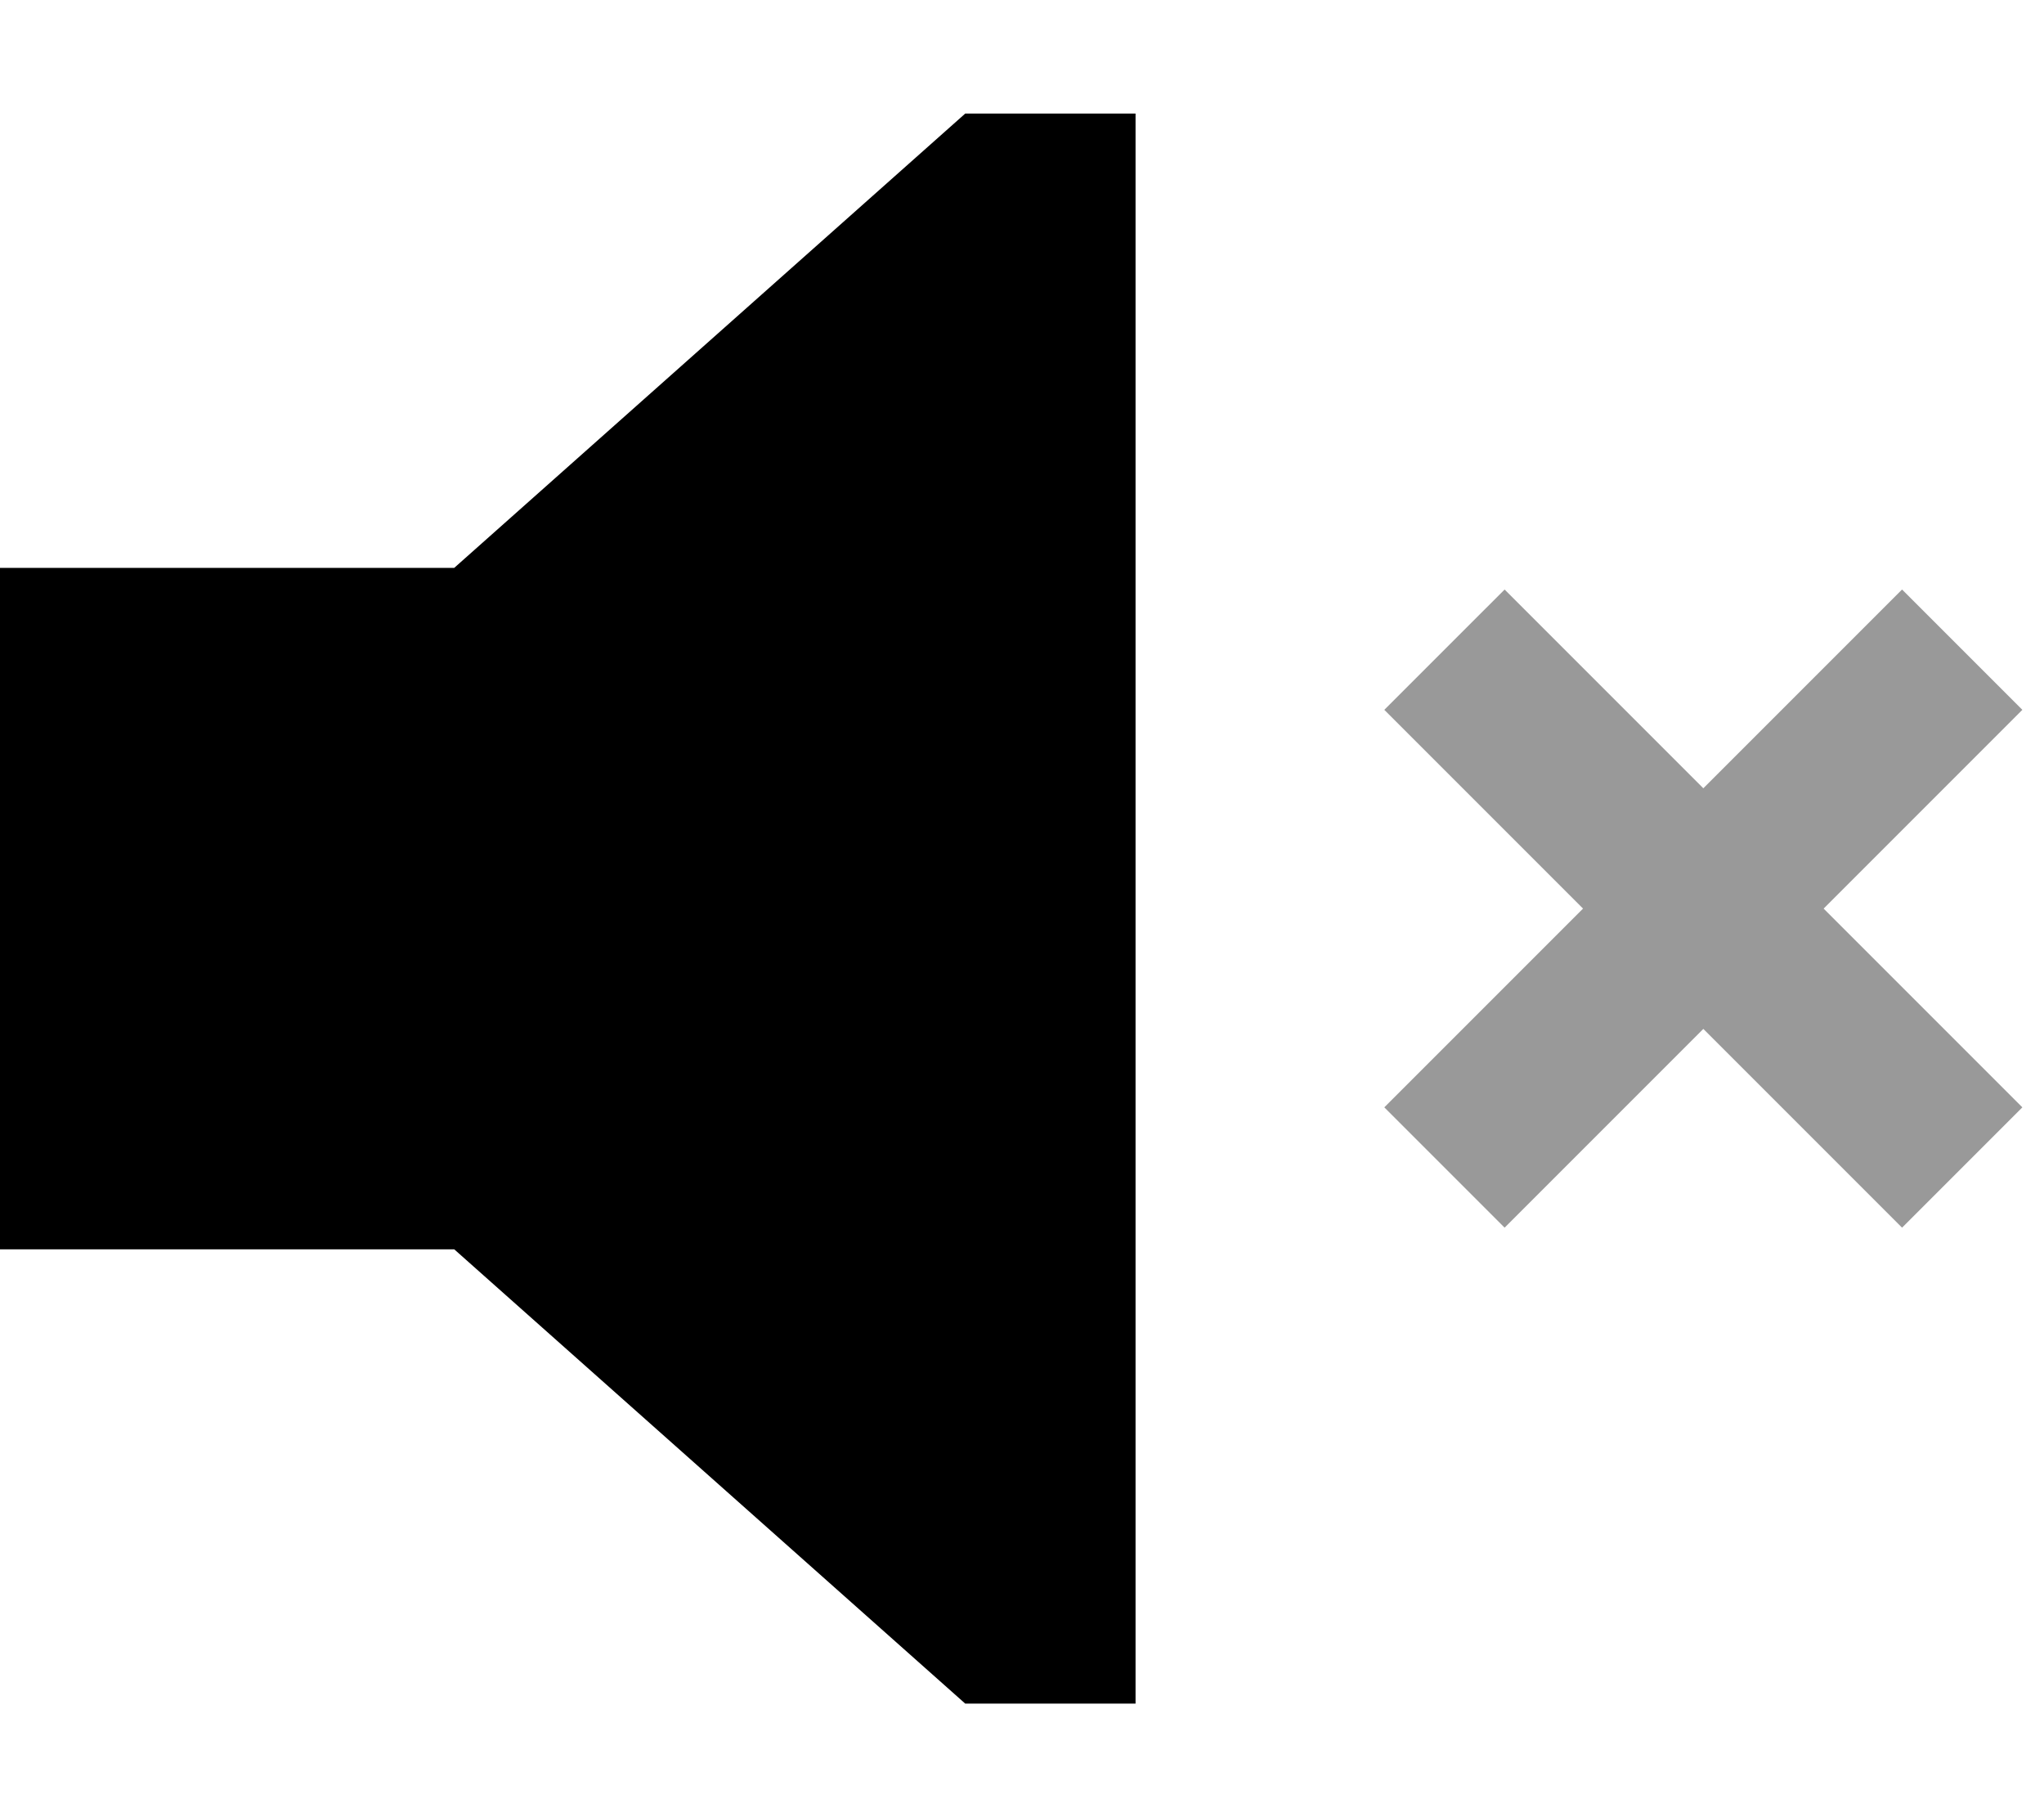
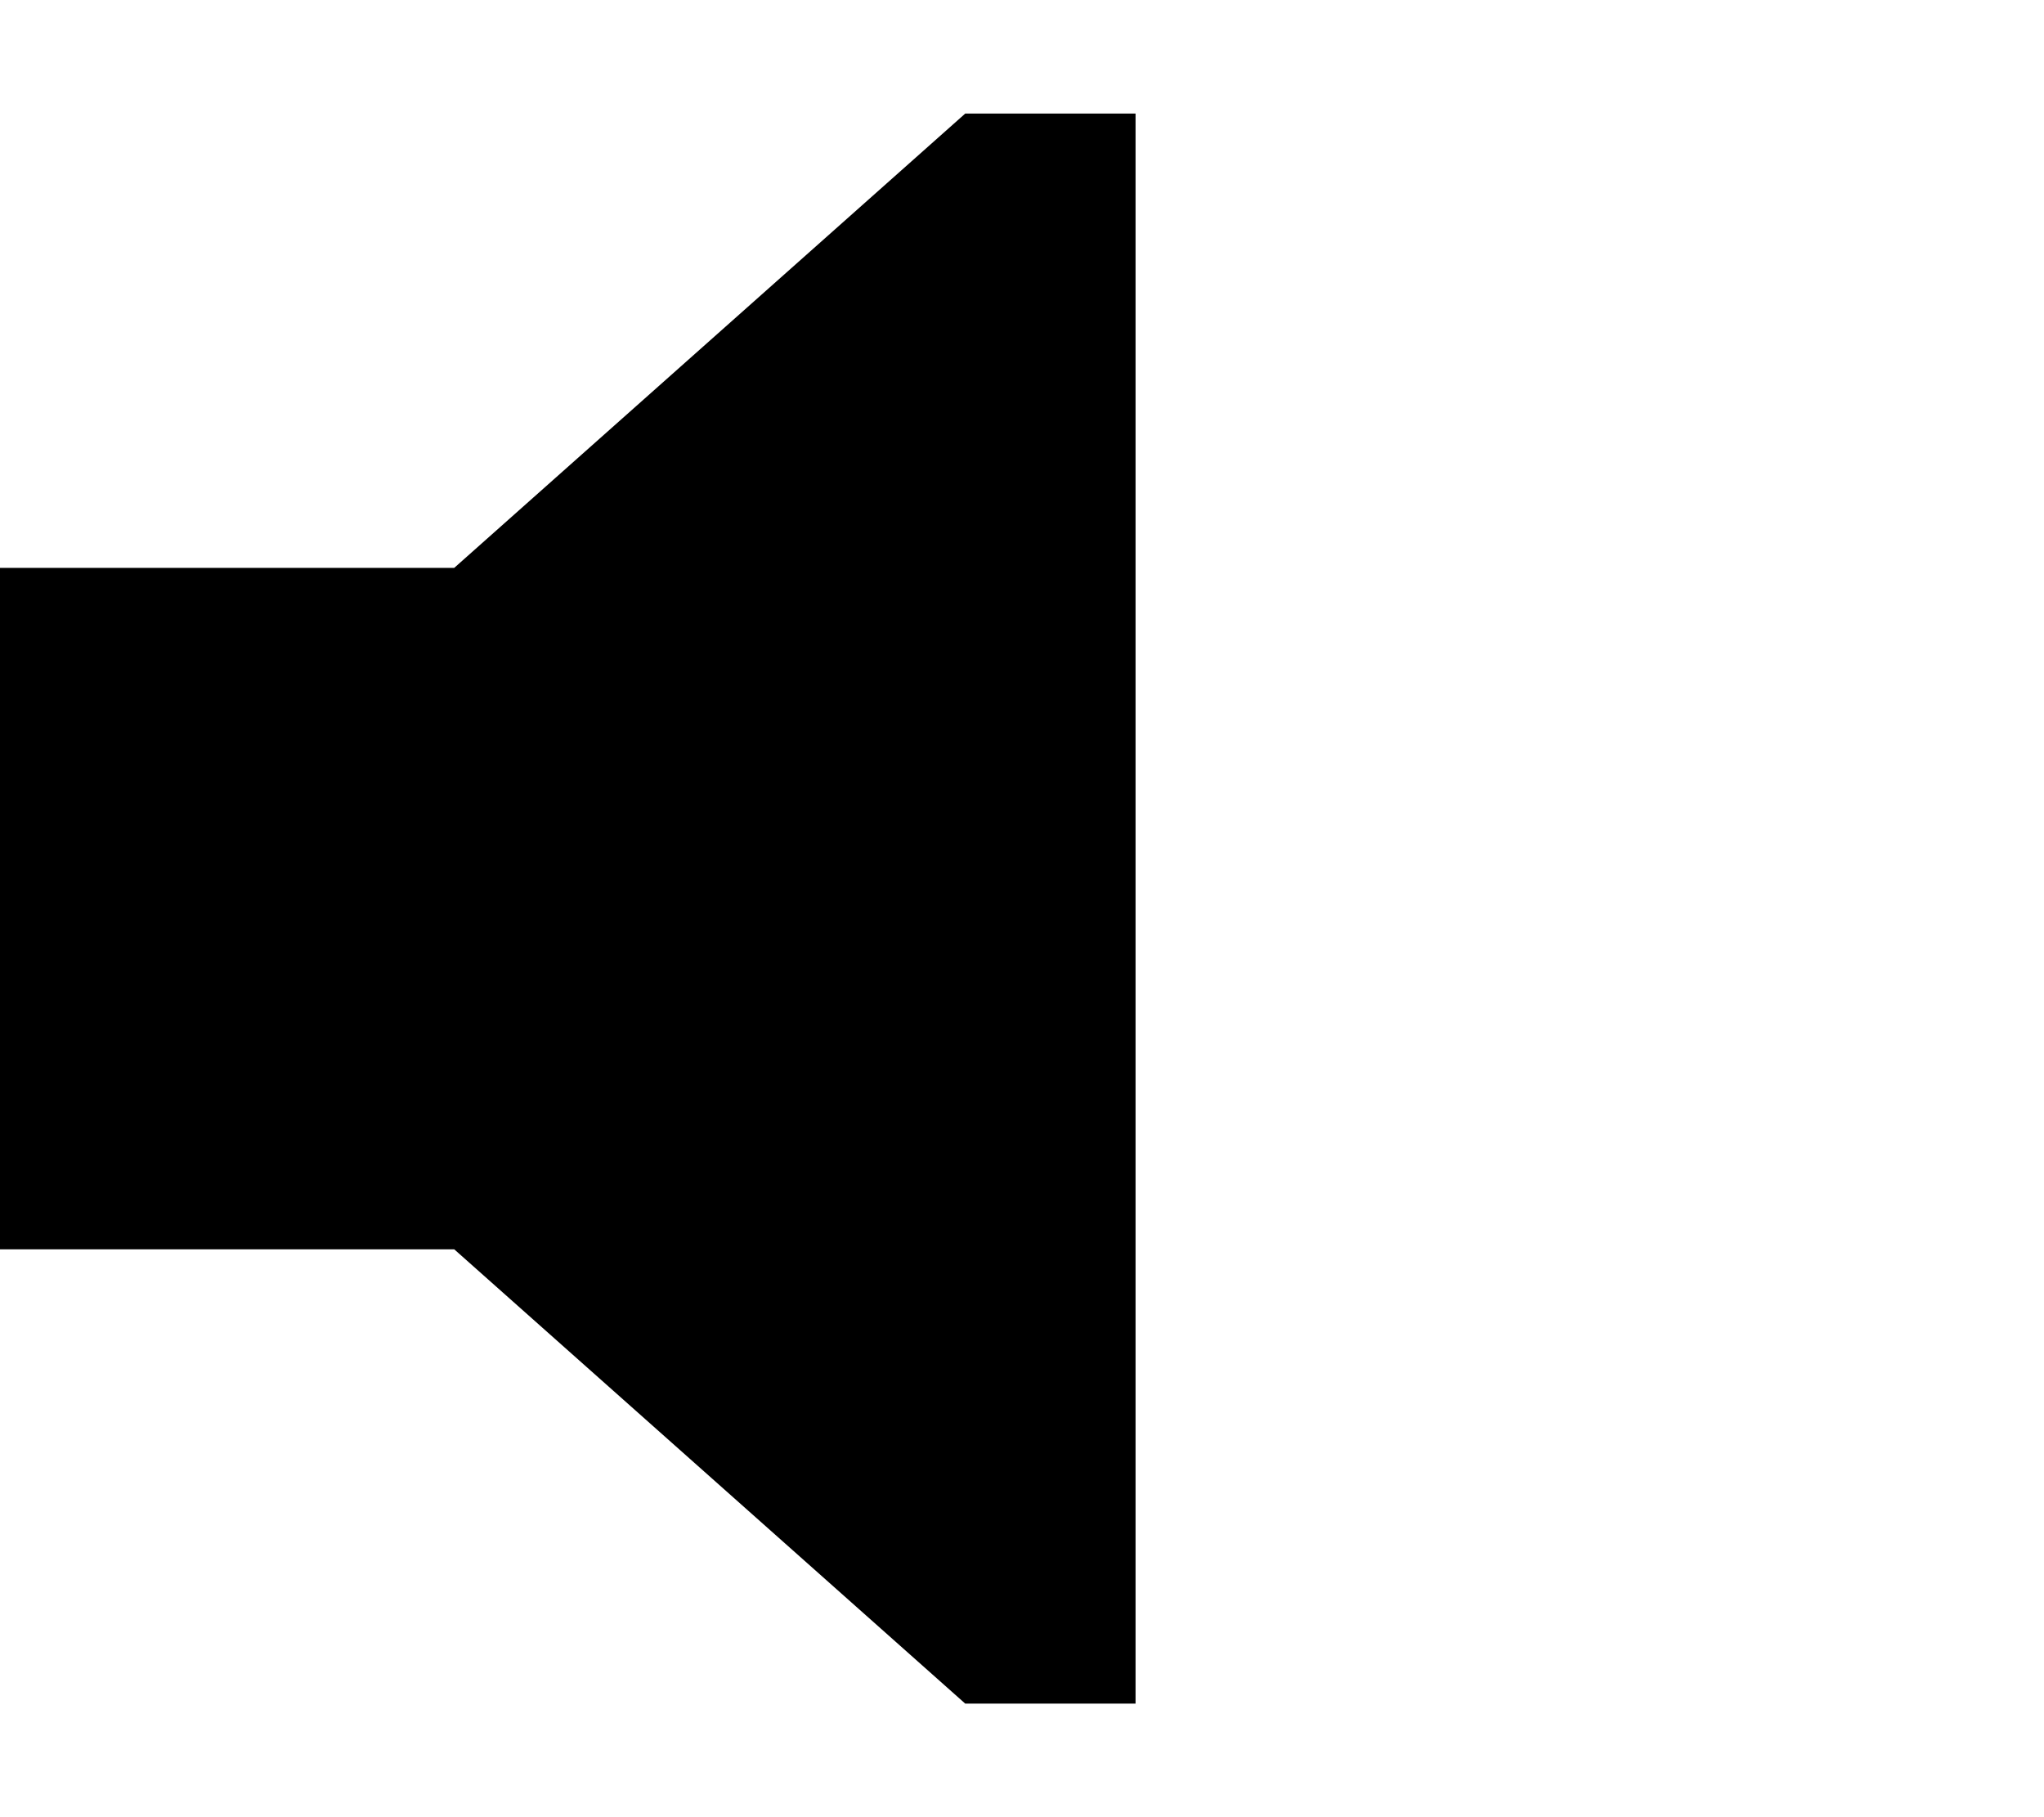
<svg xmlns="http://www.w3.org/2000/svg" viewBox="0 0 576 512">
  <defs>
    <style>.fa-secondary{opacity:.4}</style>
  </defs>
-   <path class="fa-secondary" d="M390.1 200l17 17 39 39-39 39-17 17L424 345.9l17-17 39-39 39 39 17 17L569.9 312l-17-17-39-39 39-39 17-17L536 166.1l-17 17-39 39-39-39-17-17L390.1 200z" />
  <path class="fa-primary" d="M0 352V160H128L272 32h48V480H272L128 352H0z" />
</svg>